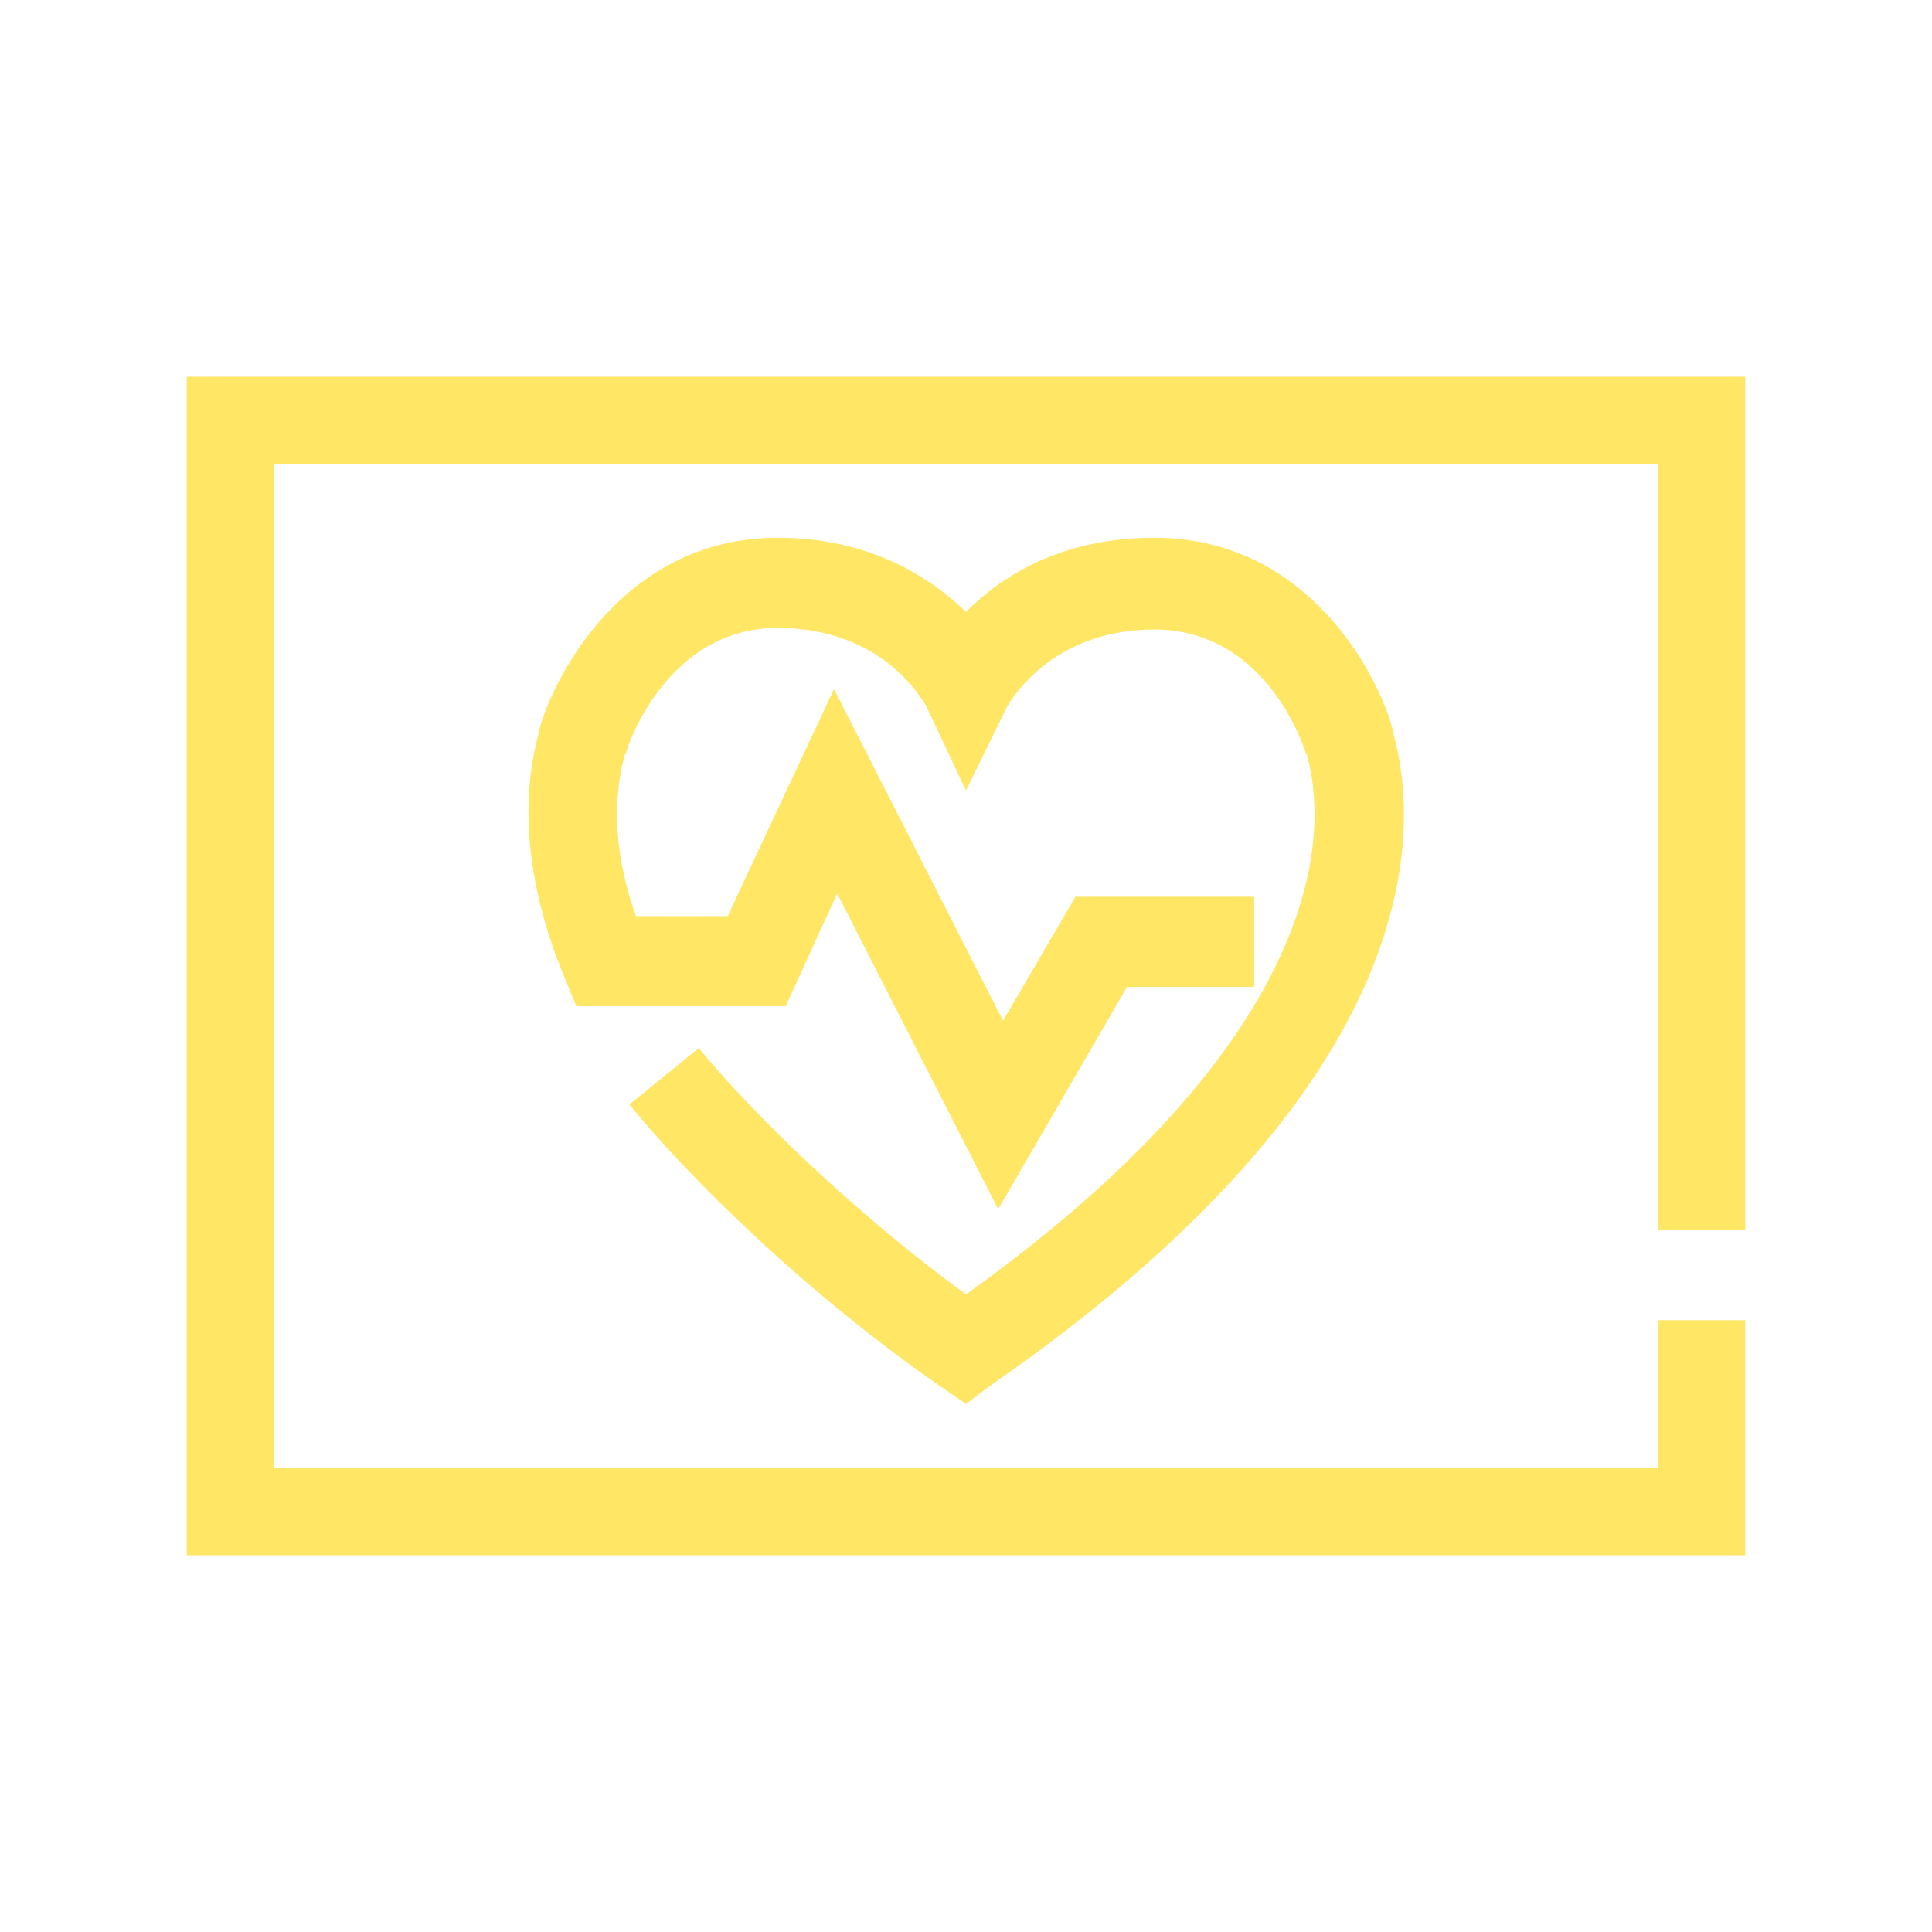
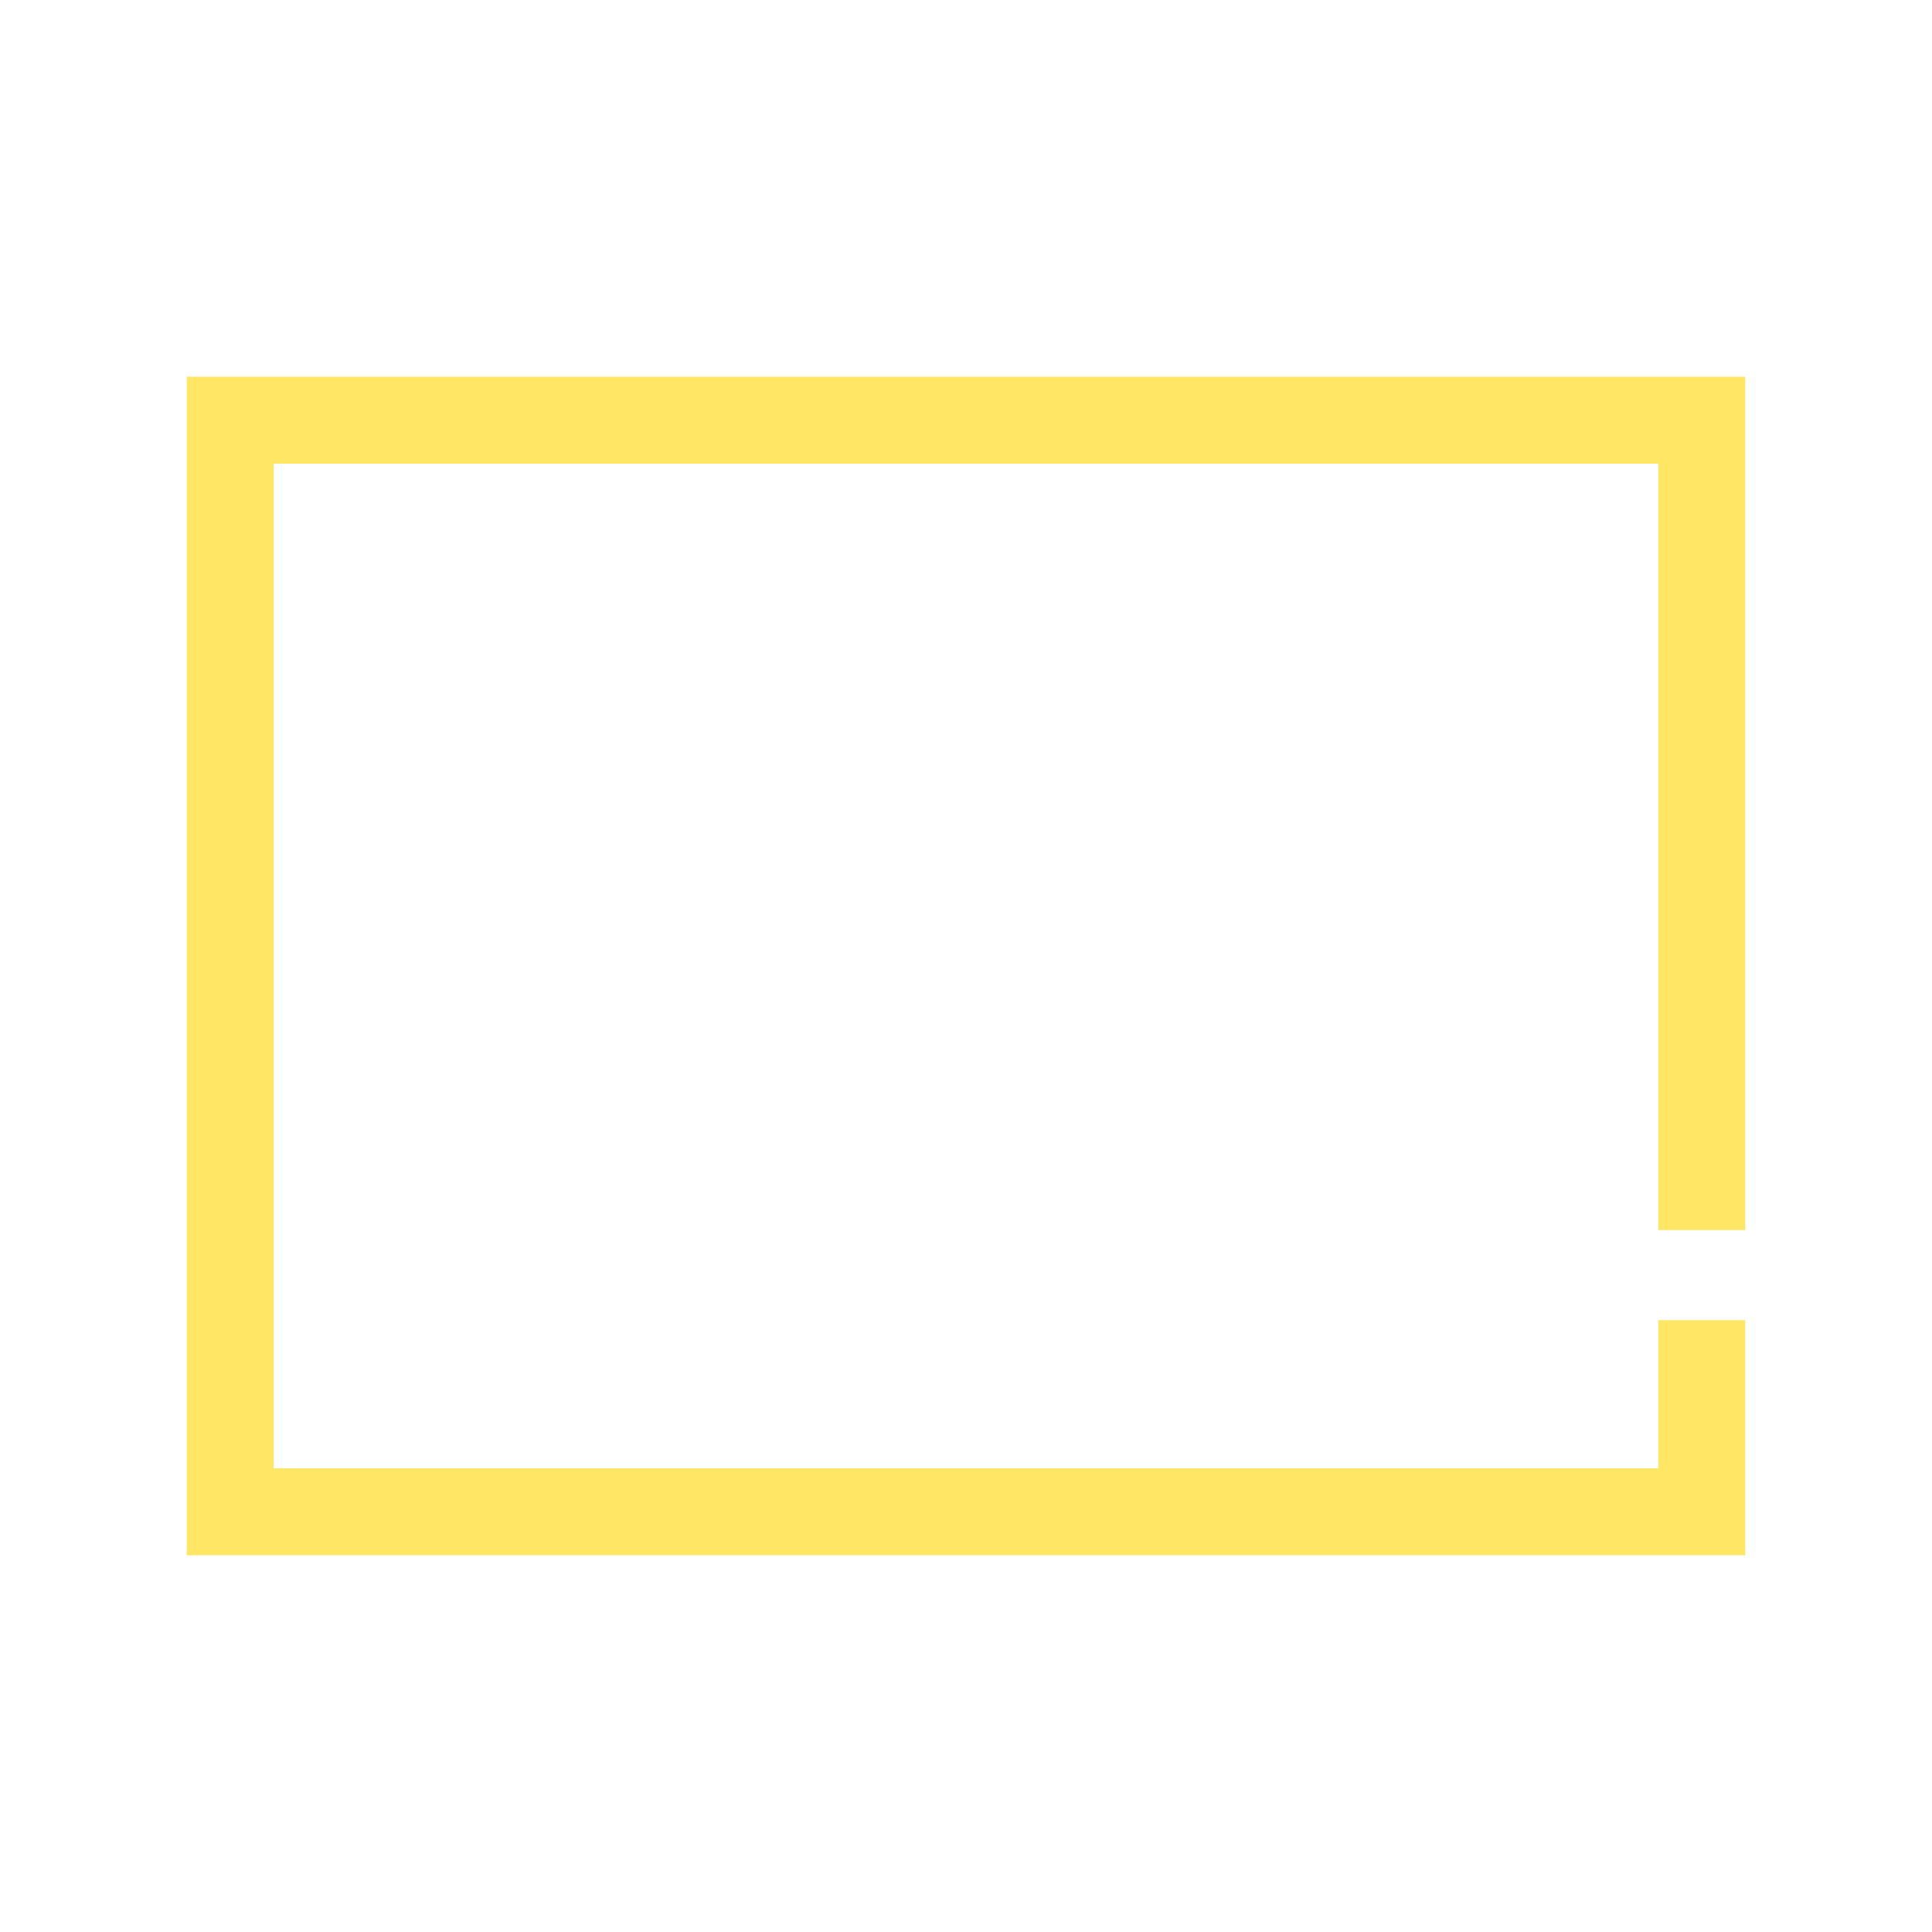
<svg xmlns="http://www.w3.org/2000/svg" version="1.1" id="圖層_1" x="0px" y="0px" width="120px" height="120px" viewBox="0 0 120 120" style="enable-background:new 0 0 120 120;" xml:space="preserve">
  <style type="text/css">
	.st0{fill:none;}
	.st1{fill:#FFE664;}
</style>
  <g>
-     <rect class="st0" width="120" height="120" />
-   </g>
+     </g>
  <g>
    <polygon class="st1" points="108.4,96.6 11.6,96.6 11.6,23.4 108.4,23.4 108.4,76.4 103,76.4 103,28.8 17,28.8 17,91.2 103,91.2    103,82 108.4,82  " />
  </g>
  <g>
-     <path class="st1" d="M60,87.2l-1.6-1.1c-8.1-5.6-15.6-12.9-19.3-17.5l4.3-3.5C46.6,69,53,75.3,60,80.4C83.6,63.5,82.2,50.6,81.2,47   c0-0.1-0.1-0.2-0.1-0.2c0-0.1-2.3-7.7-9.4-7.7c-6.6,0-9.1,4.7-9.2,4.9L60,49.1l-2.5-5.3C57.4,43.7,55,39,48.3,39   c-7,0-9.4,7.6-9.4,7.7c0,0,0,0.1-0.1,0.2c-0.8,2.9-0.6,6.4,0.7,10h5.7l6.6-14.1l10.5,20.6l4.5-7.7h11.1v5.6h-7.9l-8,13.8L52,55.5   l-3.2,7h-13l-0.7-1.7c-2.3-5.5-2.9-10.8-1.6-15.4l0-0.1c0.9-3.3,5.3-11.9,14.8-11.9c5.8,0,9.5,2.5,11.7,4.6   c2.2-2.2,5.9-4.6,11.7-4.6c9.7,0,14,8.8,14.8,11.9l0,0.1c1.7,5.9,2.5,21.6-24.9,40.6L60,87.2z" />
-   </g>
+     </g>
</svg>